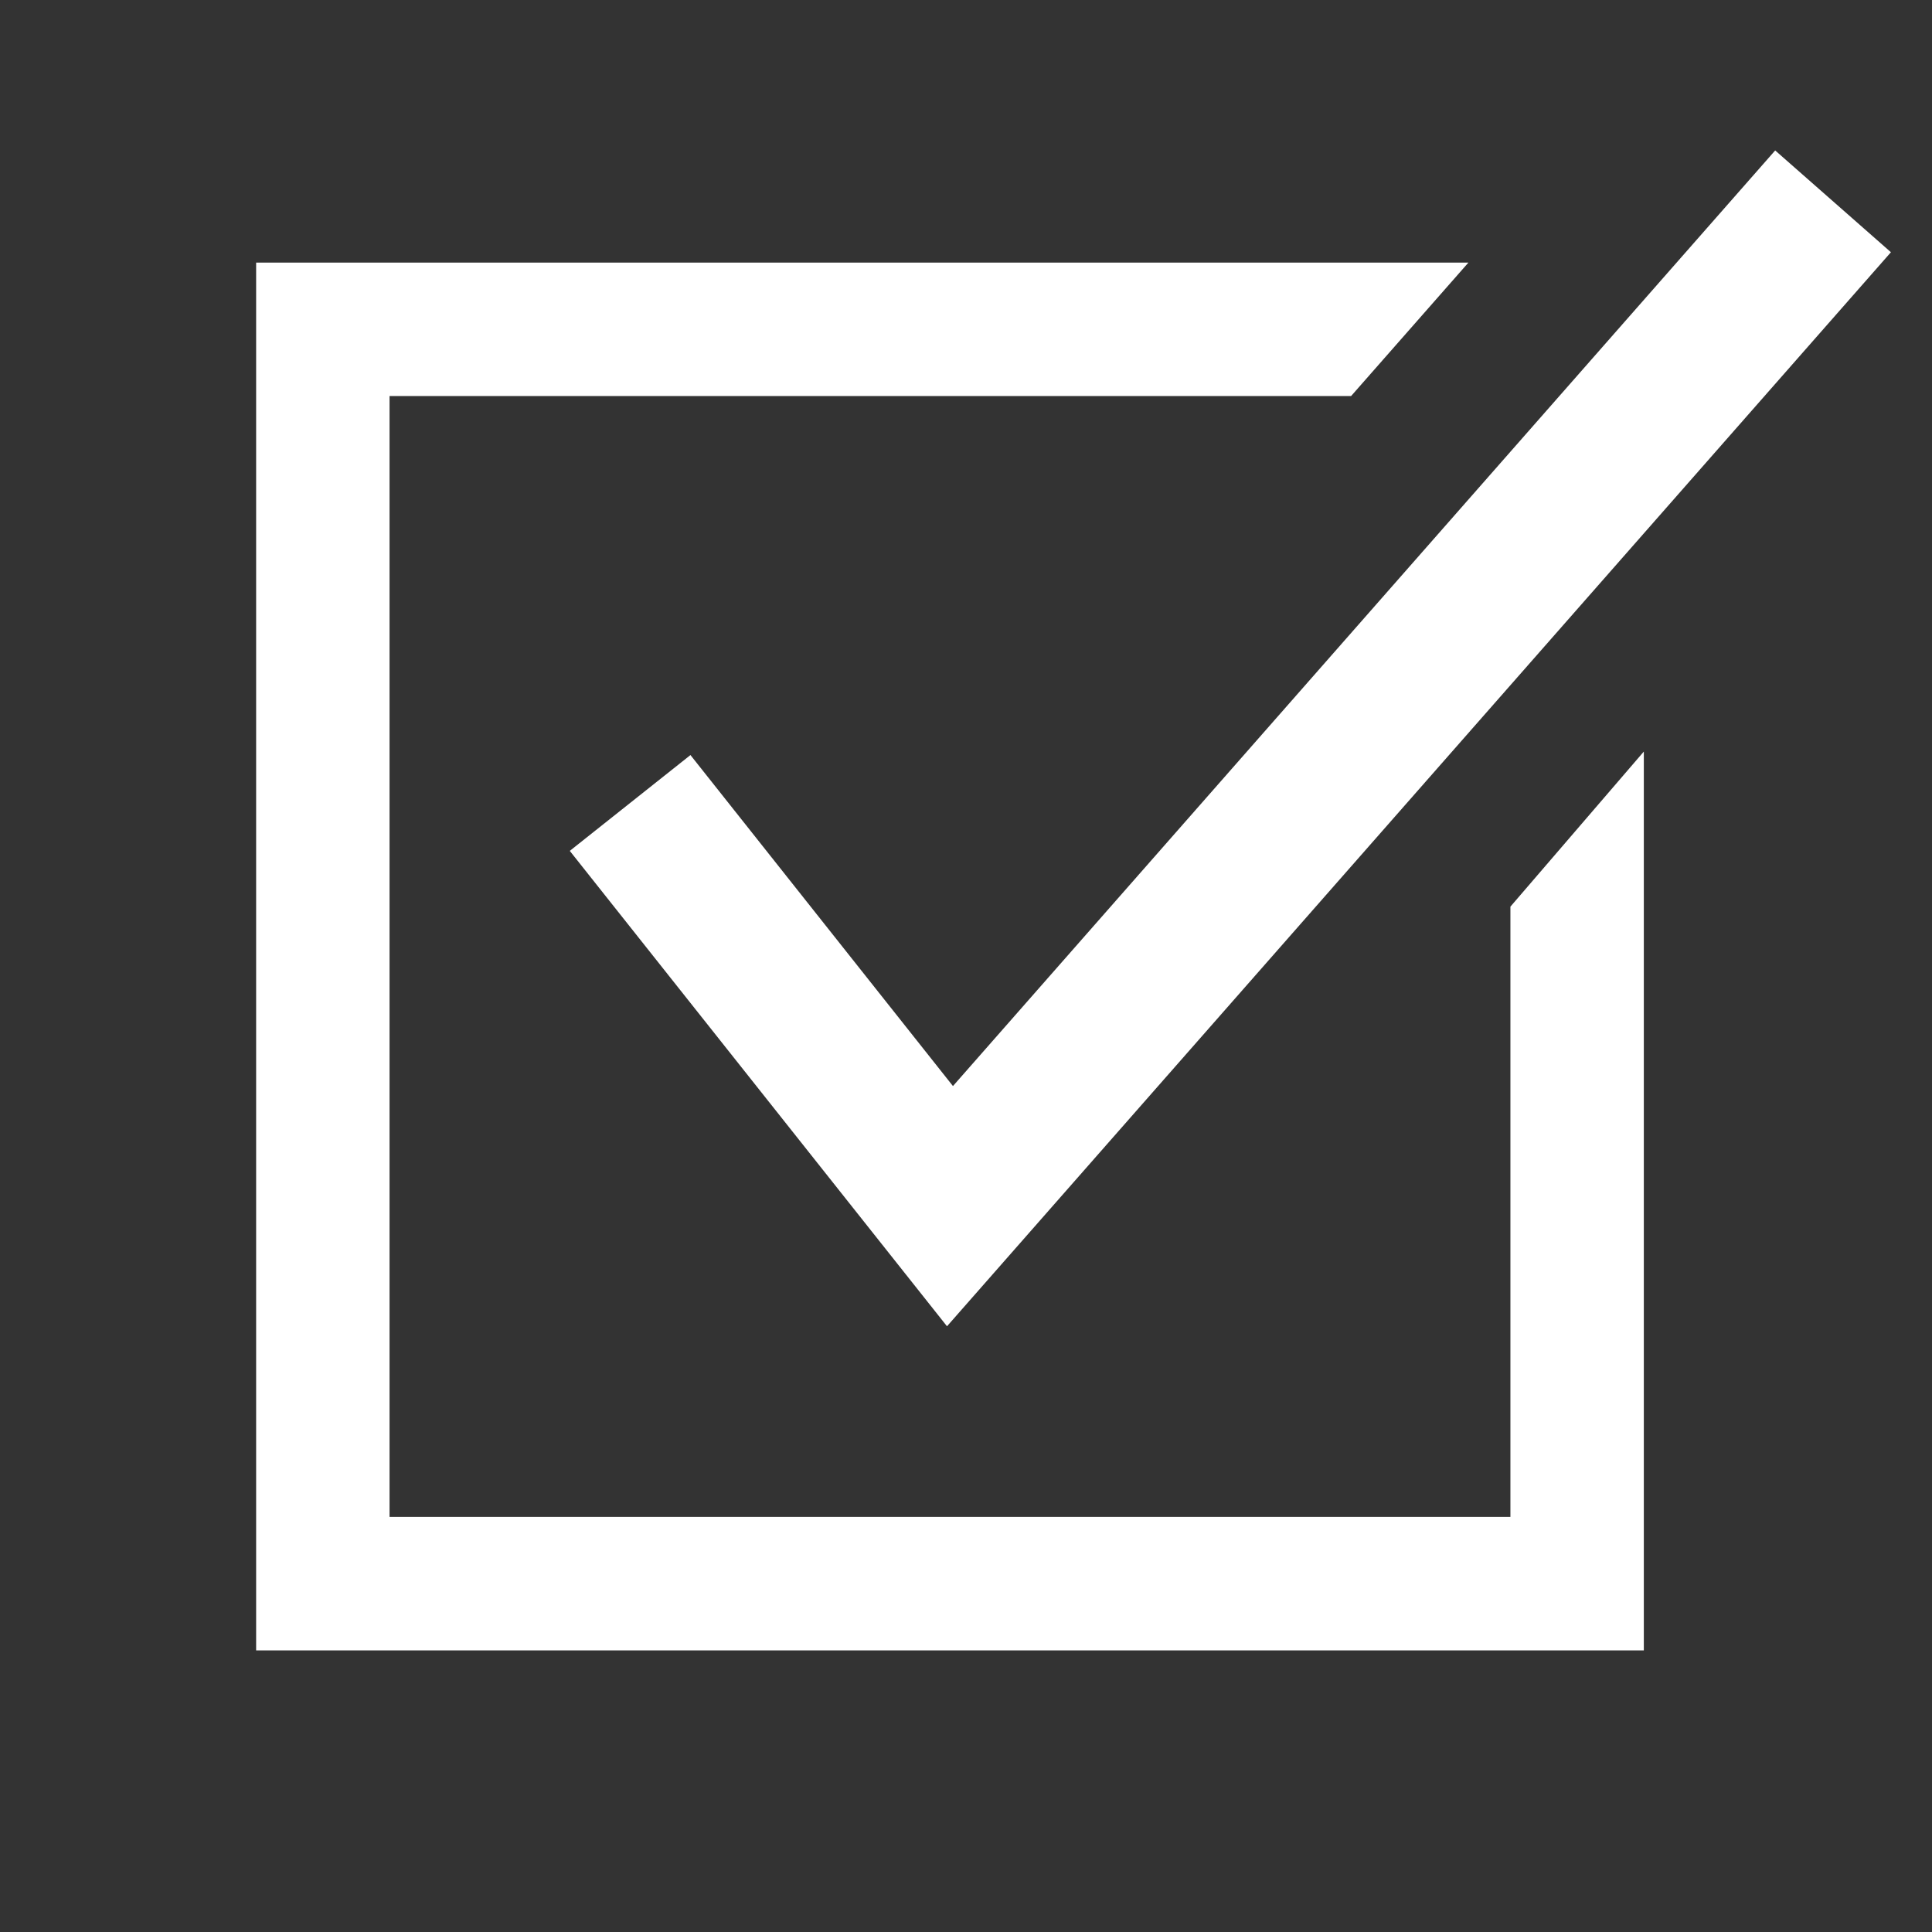
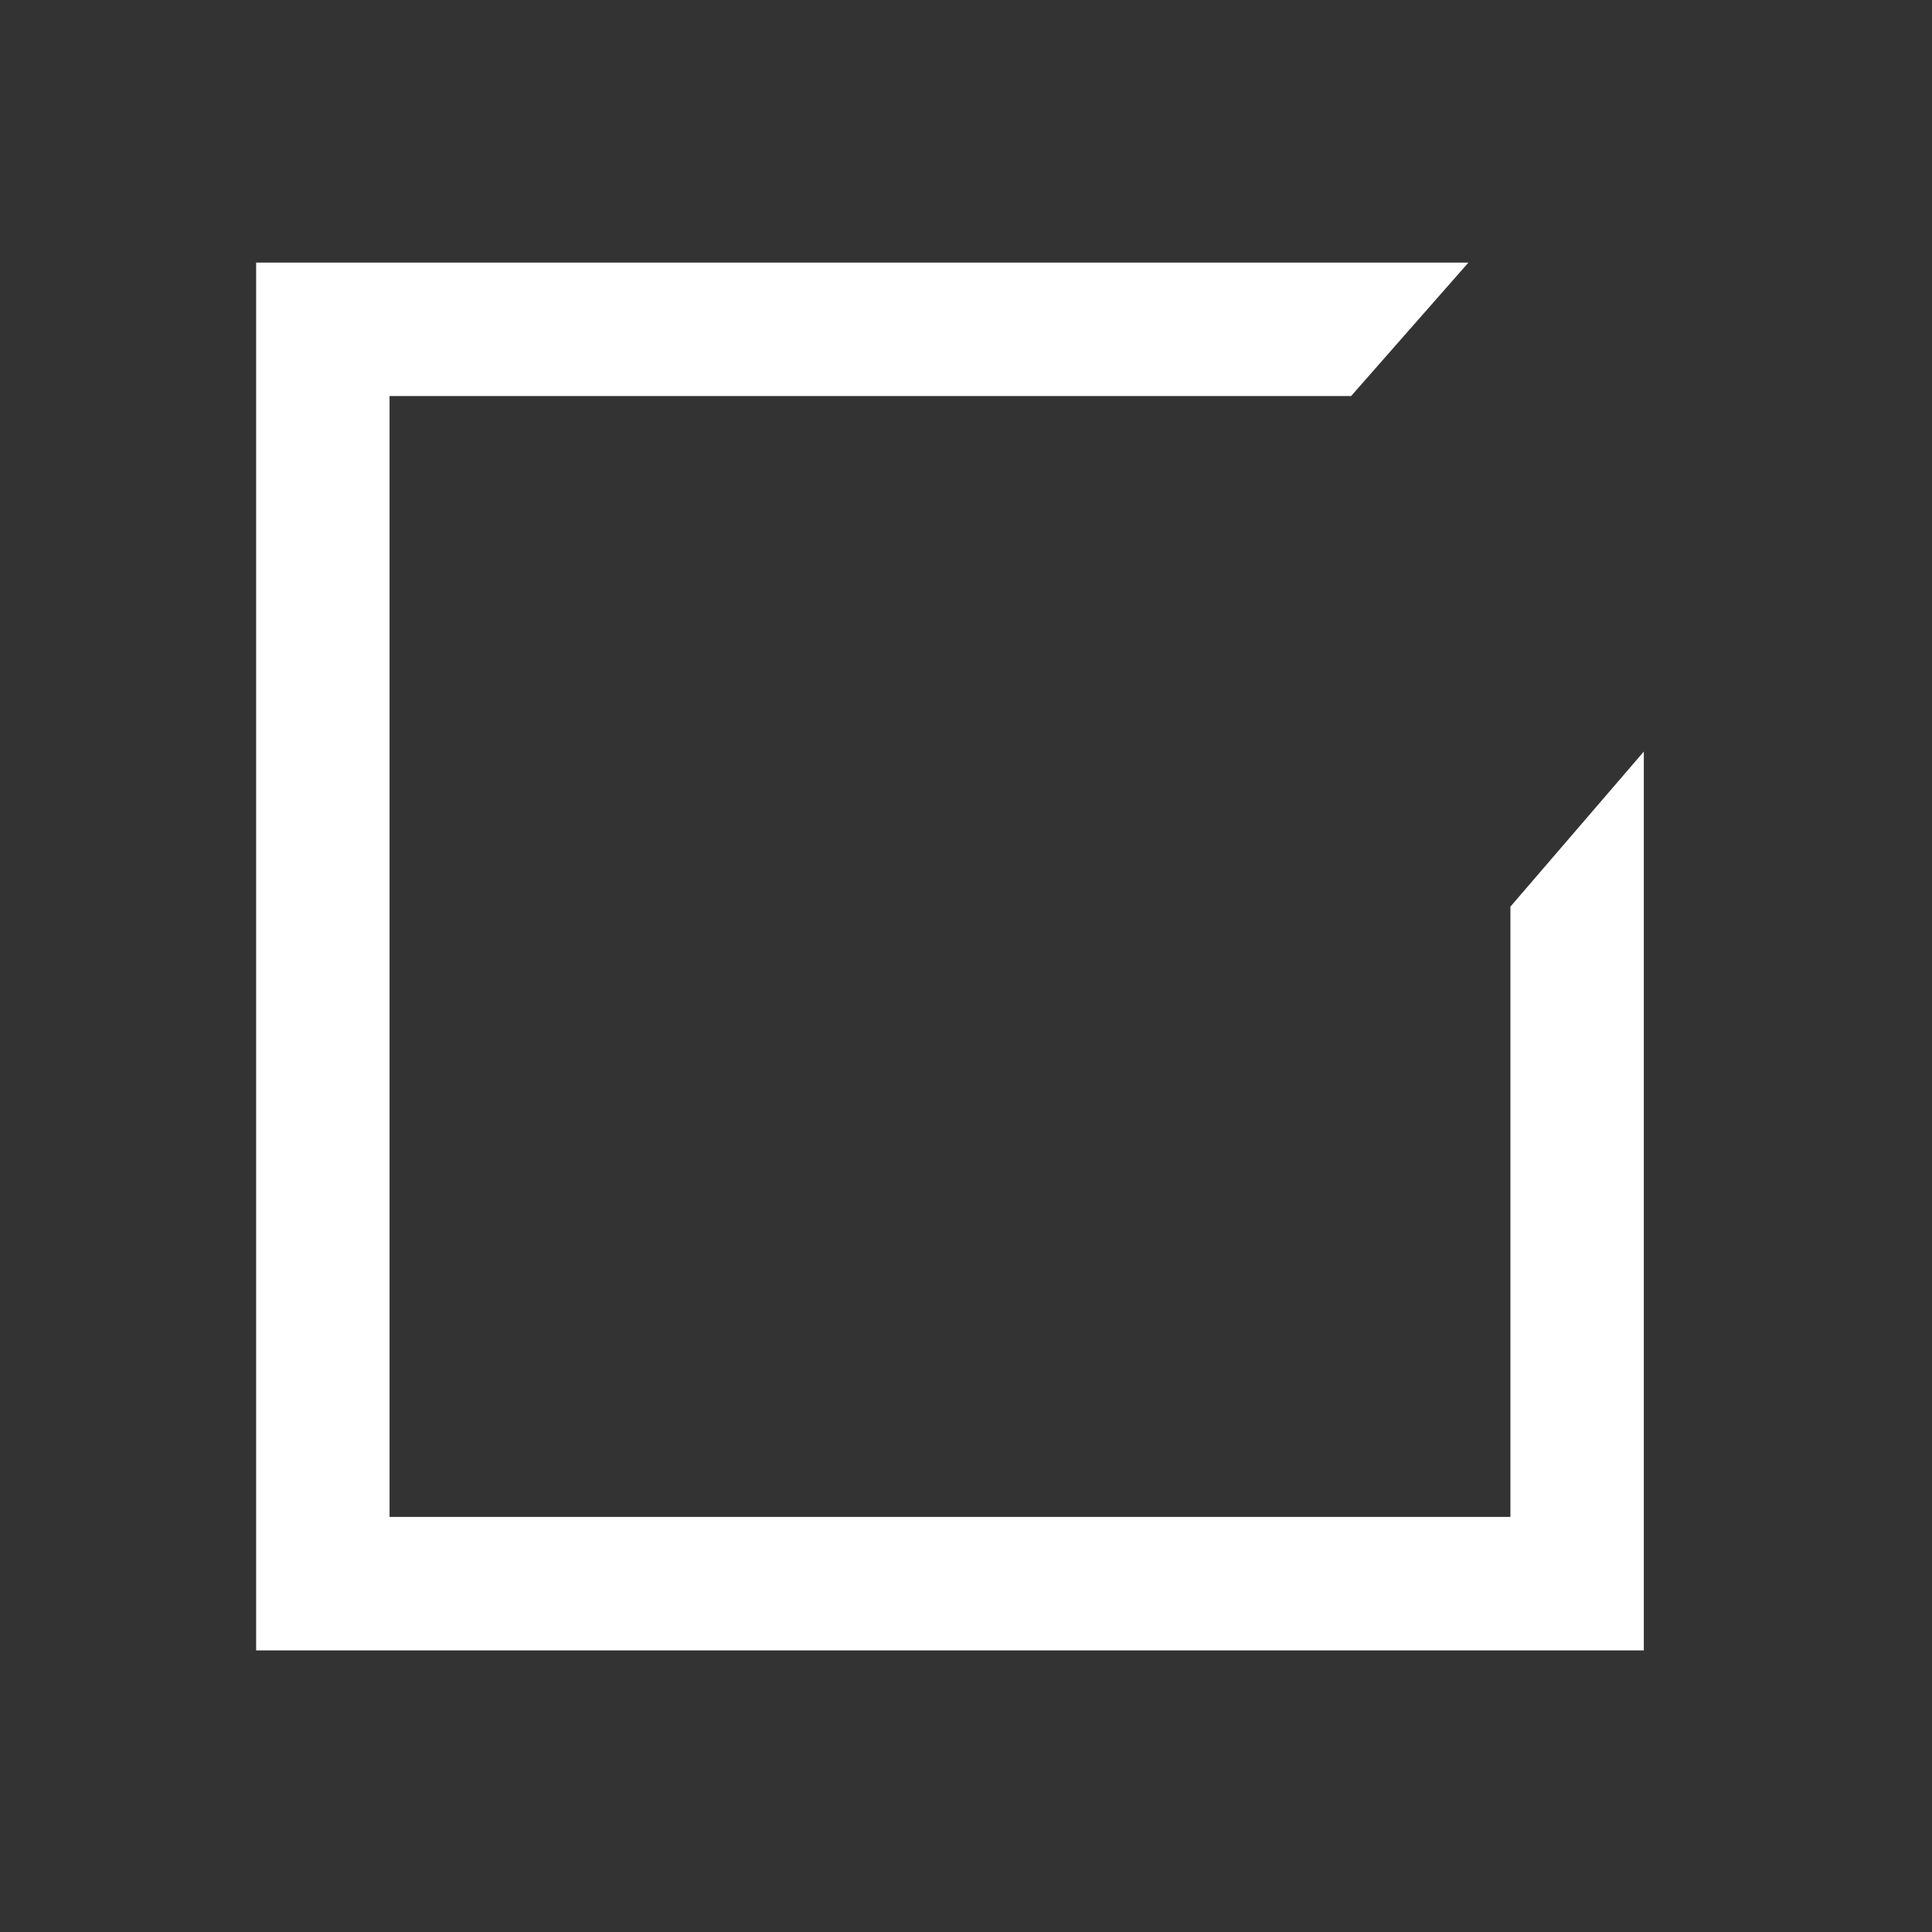
<svg xmlns="http://www.w3.org/2000/svg" version="1.1" id="art_blk" x="0px" y="0px" width="18.812px" height="18.812px" viewBox="0 0 18.812 18.812" enable-background="new 0 0 18.812 18.812" xml:space="preserve">
  <rect x="0" y="0" width="18.812" height="18.812" fill="#333333" stroke="none" />
  <g>
    <g>
-       <polygon fill="#FFFFFF" points="9.221,12.914 5.548,8.285 6.723,7.352 9.279,10.575 17.285,1.465 18.412,2.456   " />
-     </g>
+       </g>
    <g>
      <g>
        <polygon fill="#FFFFFF" points="16.006,16.07 2.494,16.07 2.494,2.557 14.298,2.557 13.156,3.856 3.793,3.856 3.793,14.77      14.707,14.77 14.707,8.828 16.006,7.318    " />
      </g>
    </g>
  </g>
</svg>